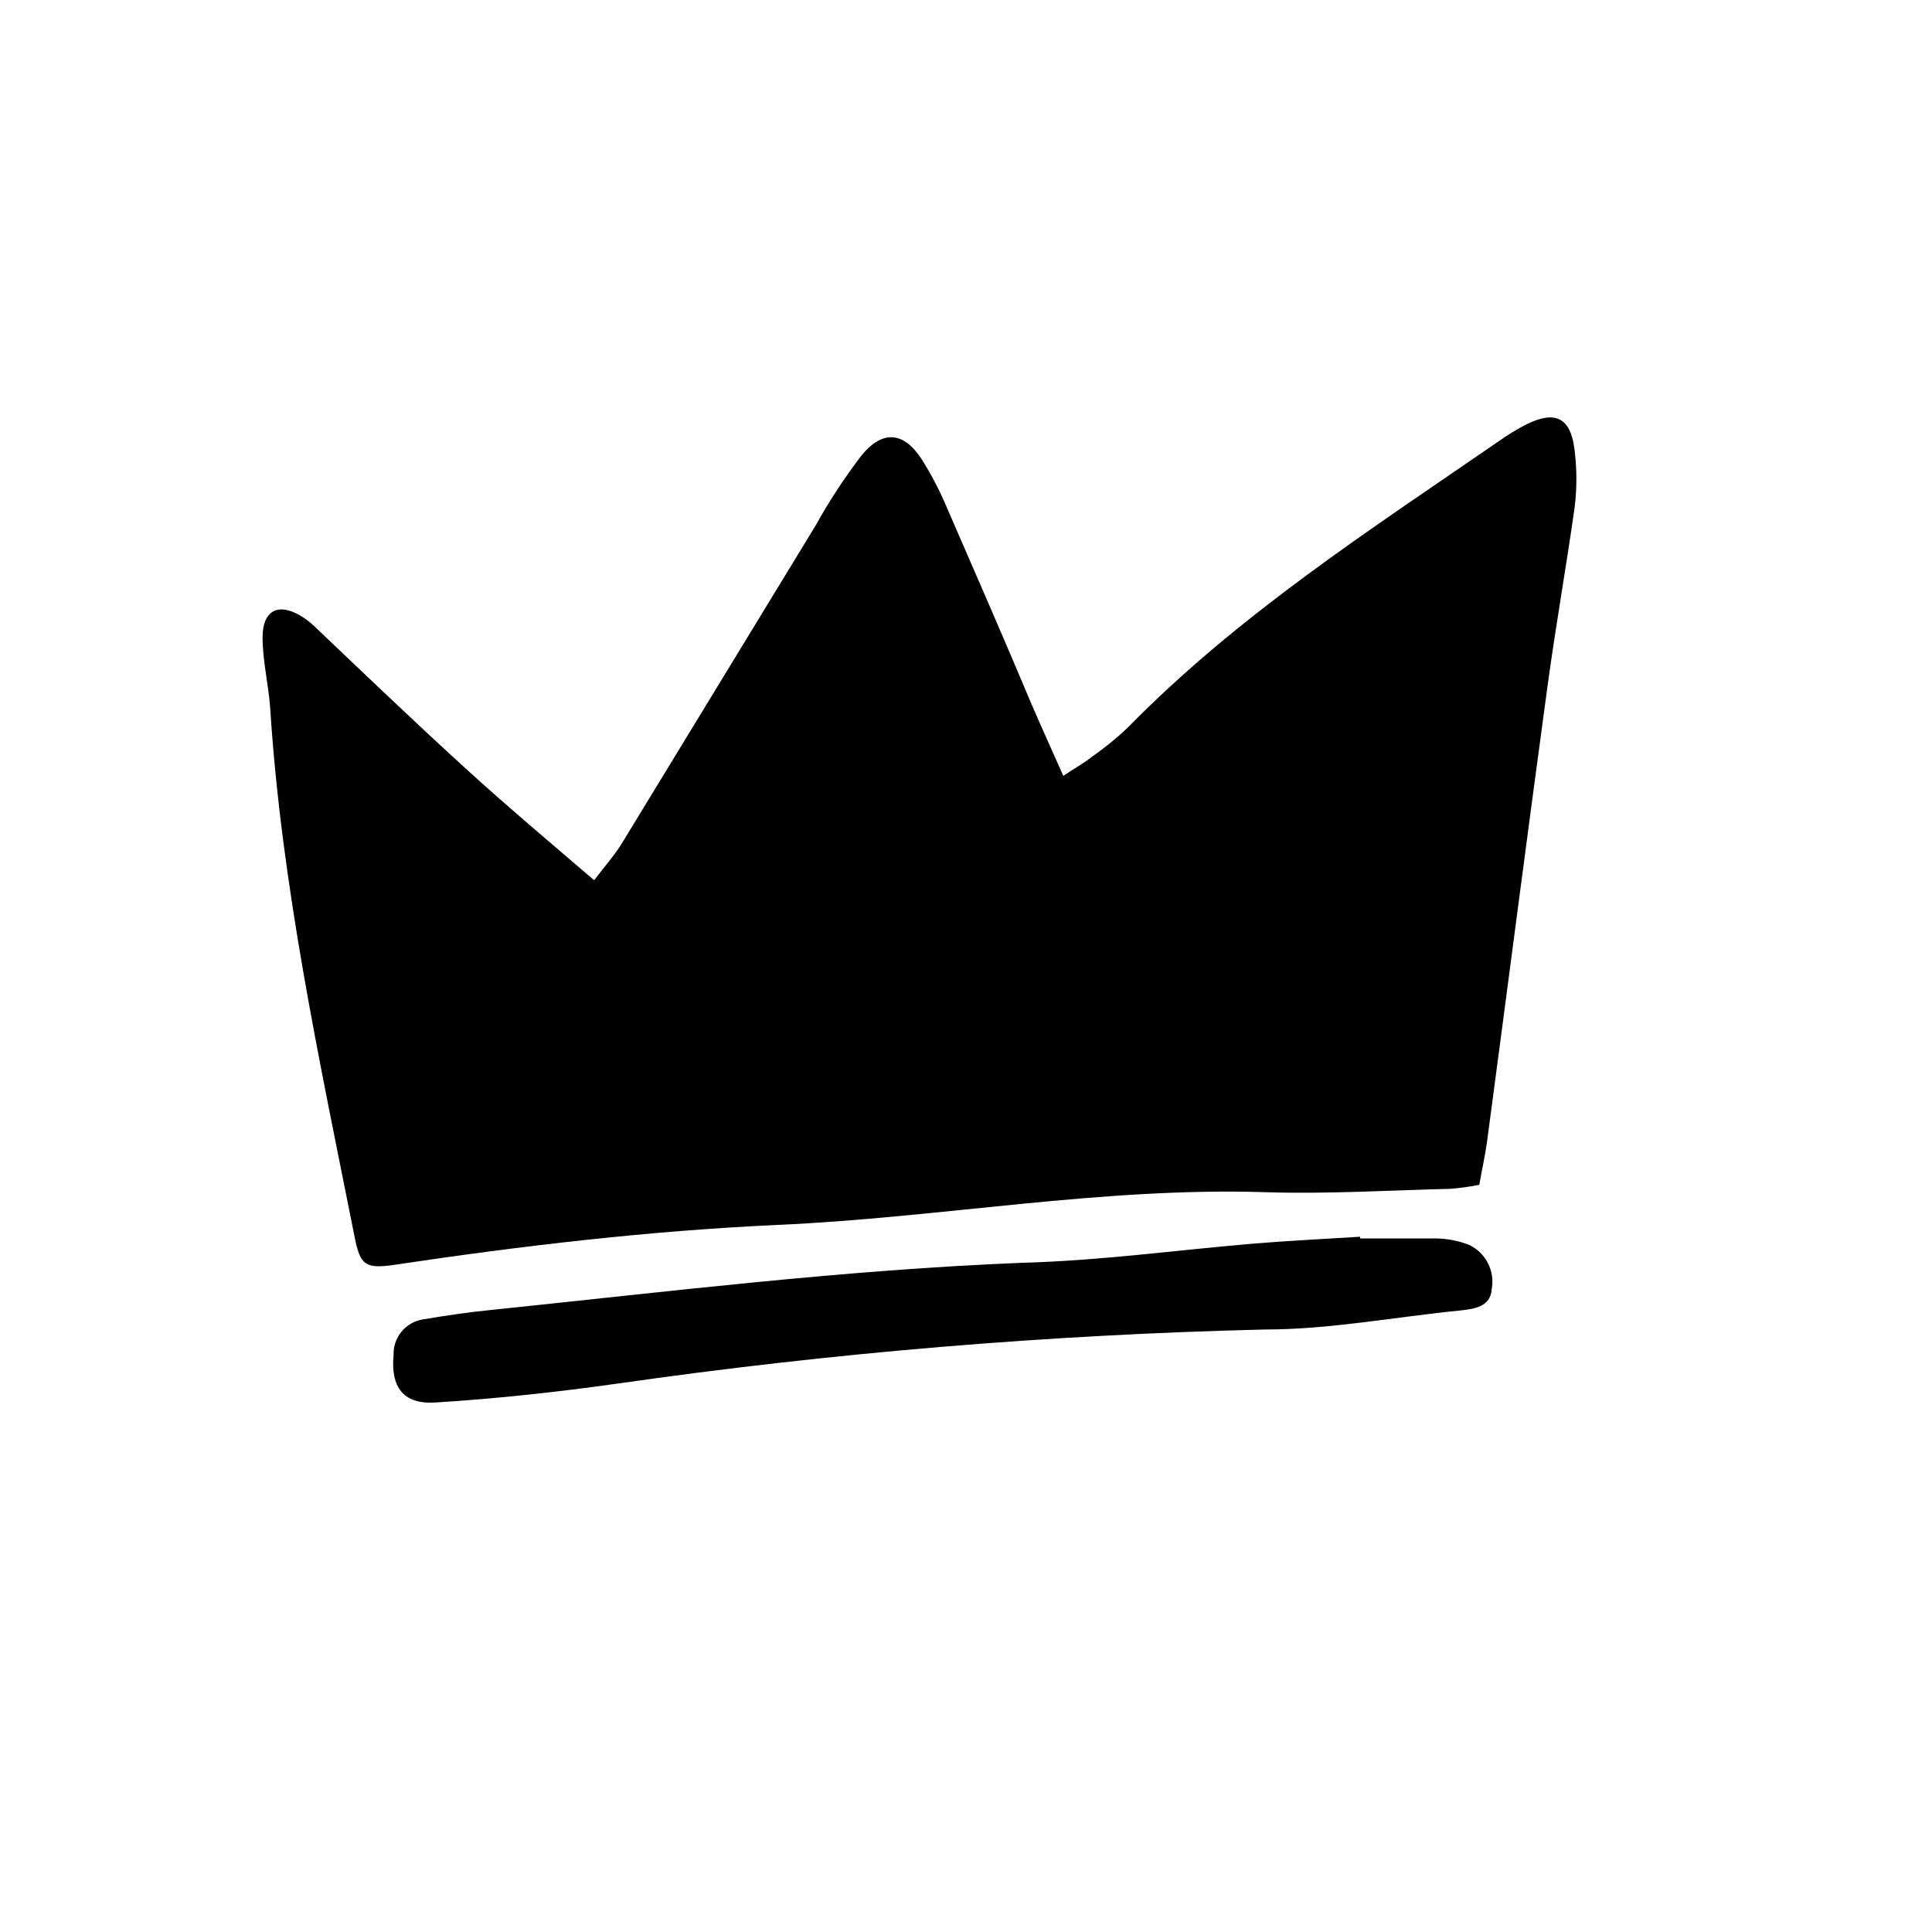
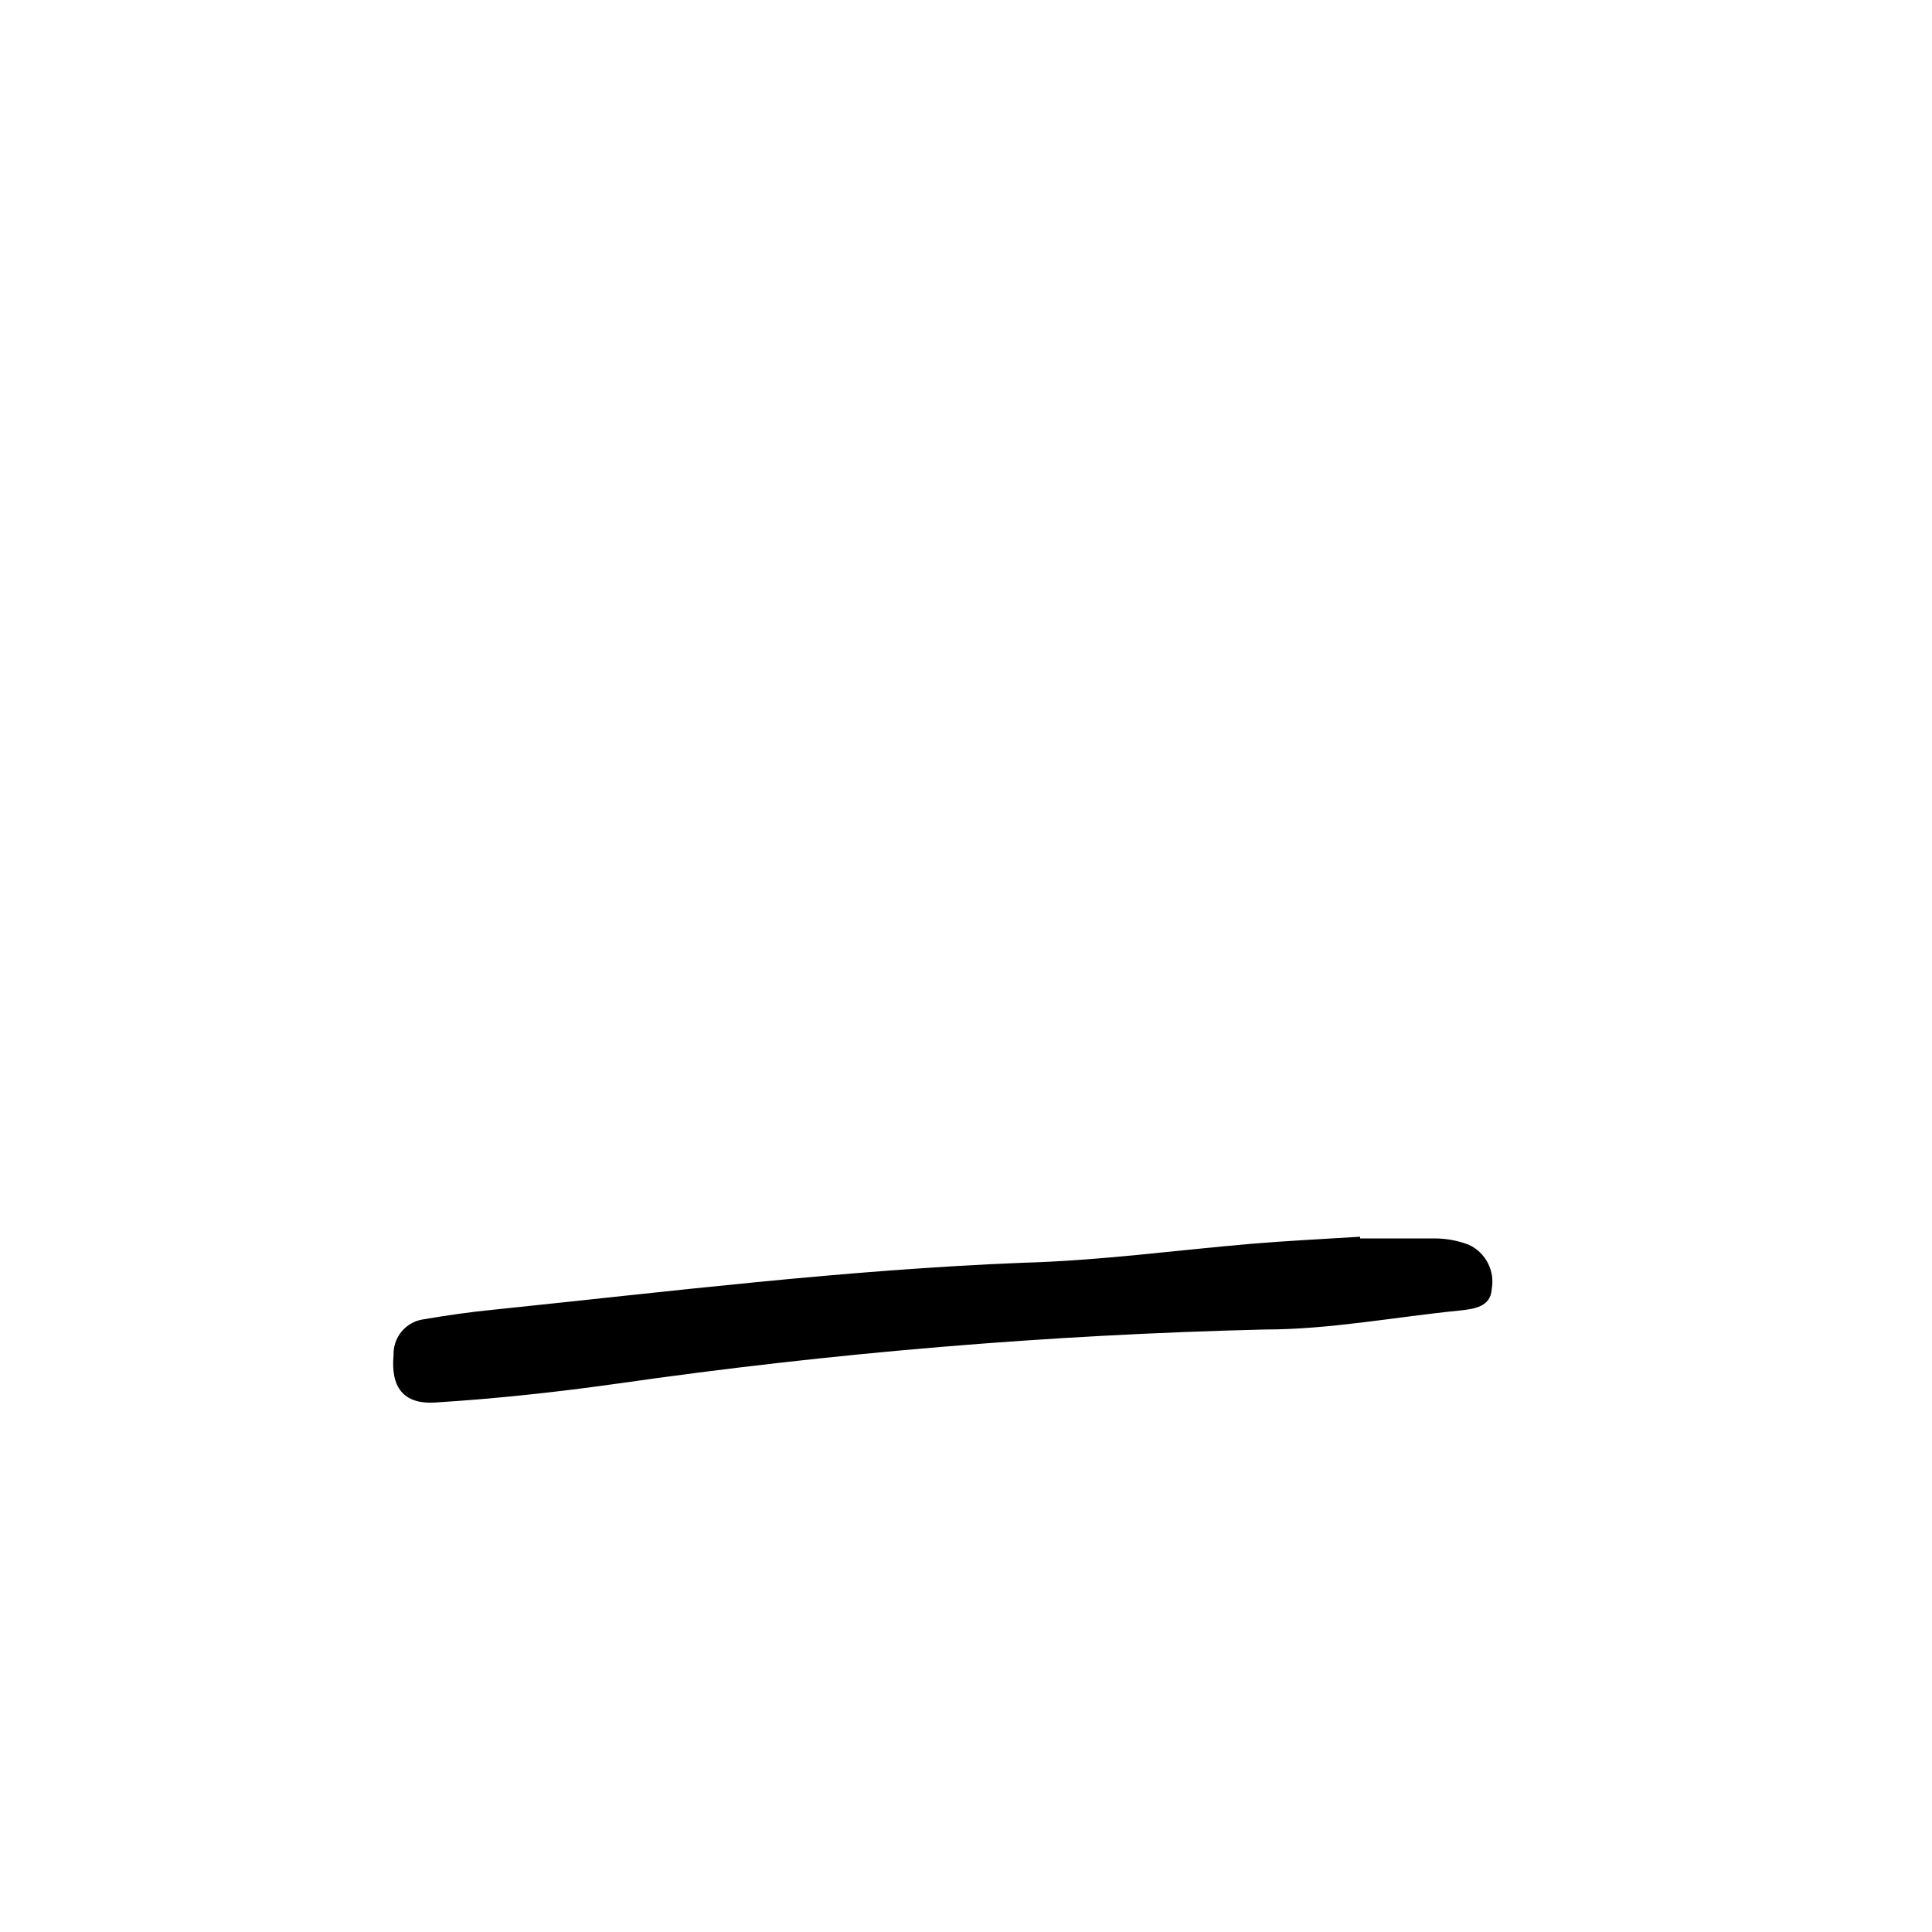
<svg xmlns="http://www.w3.org/2000/svg" fill="#000000" width="800px" height="800px" version="1.1" viewBox="144 144 512 512">
  <g>
-     <path d="m561.22 262.81c-1.059-8.062-5.039-10.078-12.496-6.449-2.633 1.332-5.156 2.867-7.559 4.582-34.16 23.527-69.074 46.047-98.293 75.875-2.973 2.82-6.156 5.414-9.52 7.758-2.168 1.715-4.684 3.074-7.559 5.039-3.074-6.953-5.844-13-8.465-19.094-7.254-17.281-14.859-34.664-22.367-51.941-1.863-4.441-4.09-8.723-6.652-12.797-4.785-7.406-10.379-7.961-16.02-1.059-4.492 5.875-8.551 12.074-12.141 18.539l-51.441 84.387c-1.914 3.074-4.332 5.793-7.254 9.621-11.738-10.078-23.074-19.598-33.957-29.523-13.652-12.445-26.953-25.191-40.305-37.887v0.004c-1.07-1.02-2.254-1.914-3.527-2.672-5.996-3.578-10.078-1.359-10.078 5.691 0 6.246 1.562 12.445 2.016 18.742 3.027 47.359 13.102 93.559 22.371 140.16 1.461 7.559 2.922 8.516 10.531 7.406 33.703-5.039 67.512-9.02 101.57-10.578 43.227-1.914 86-10.078 129.53-8.664 16.223 0.504 32.547-0.504 48.82-0.906l-0.004-0.004c2.555-0.199 5.098-0.555 7.609-1.059 0.754-4.281 1.562-7.859 2.066-11.539 5.34-39.953 10.48-79.953 15.922-119.91 2.168-16.121 5.039-32.145 7.305-48.266h-0.004c0.625-5.137 0.59-10.336-0.098-15.465z" />
    <path d="m533.21 473.86c-2.754-1.051-5.668-1.613-8.617-1.66h-20.152v-0.453c-9.574 0.605-19.145 1.059-28.719 1.863-20.152 1.715-40.305 4.484-60.758 5.039-47.004 1.863-93.559 7.609-140.26 12.445-6.246 0.605-12.445 1.512-18.641 2.57v-0.004c-4.59 0.734-7.918 4.773-7.758 9.422-0.805 8.465 2.519 13.148 11.082 12.594 16.223-1.008 32.395-2.769 48.465-5.039l0.004 0.004c56.766-8.145 113.96-12.922 171.3-14.309 17.281 0 34.512-3.324 51.793-5.039 3.68-0.402 8.062-0.957 8.363-5.594h-0.004c0.941-4.879-1.578-9.77-6.094-11.84z" />
  </g>
</svg>